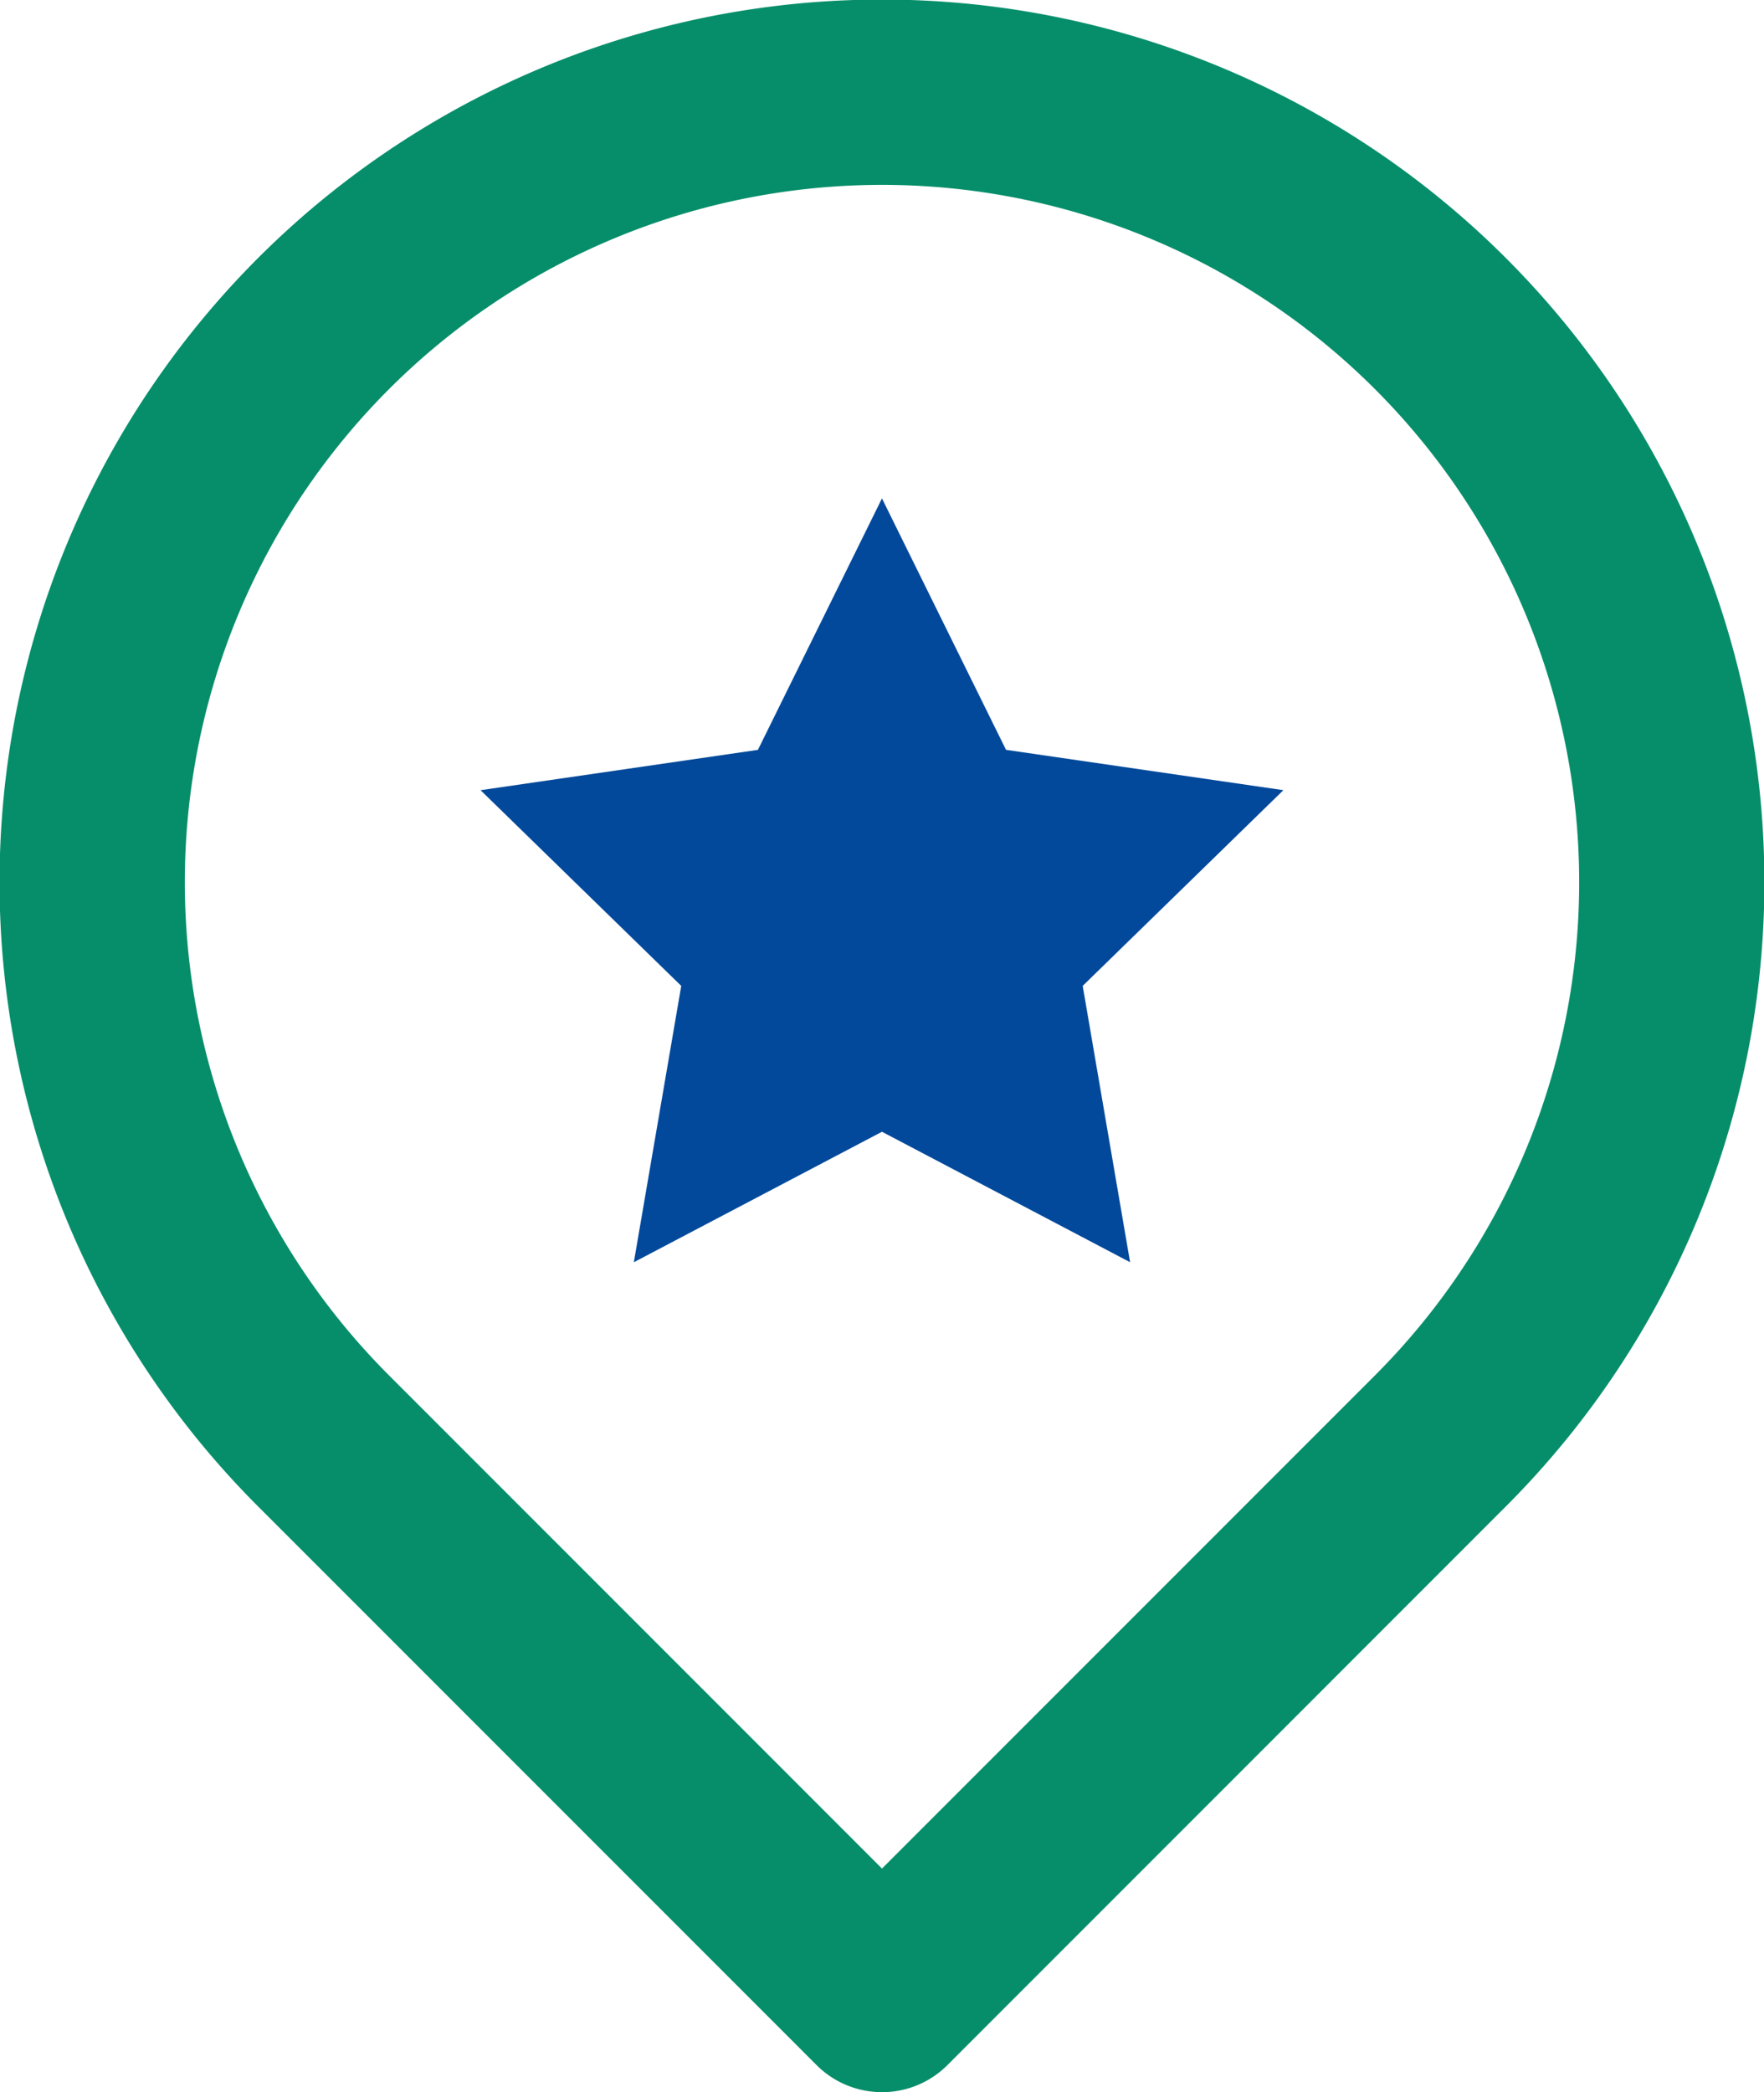
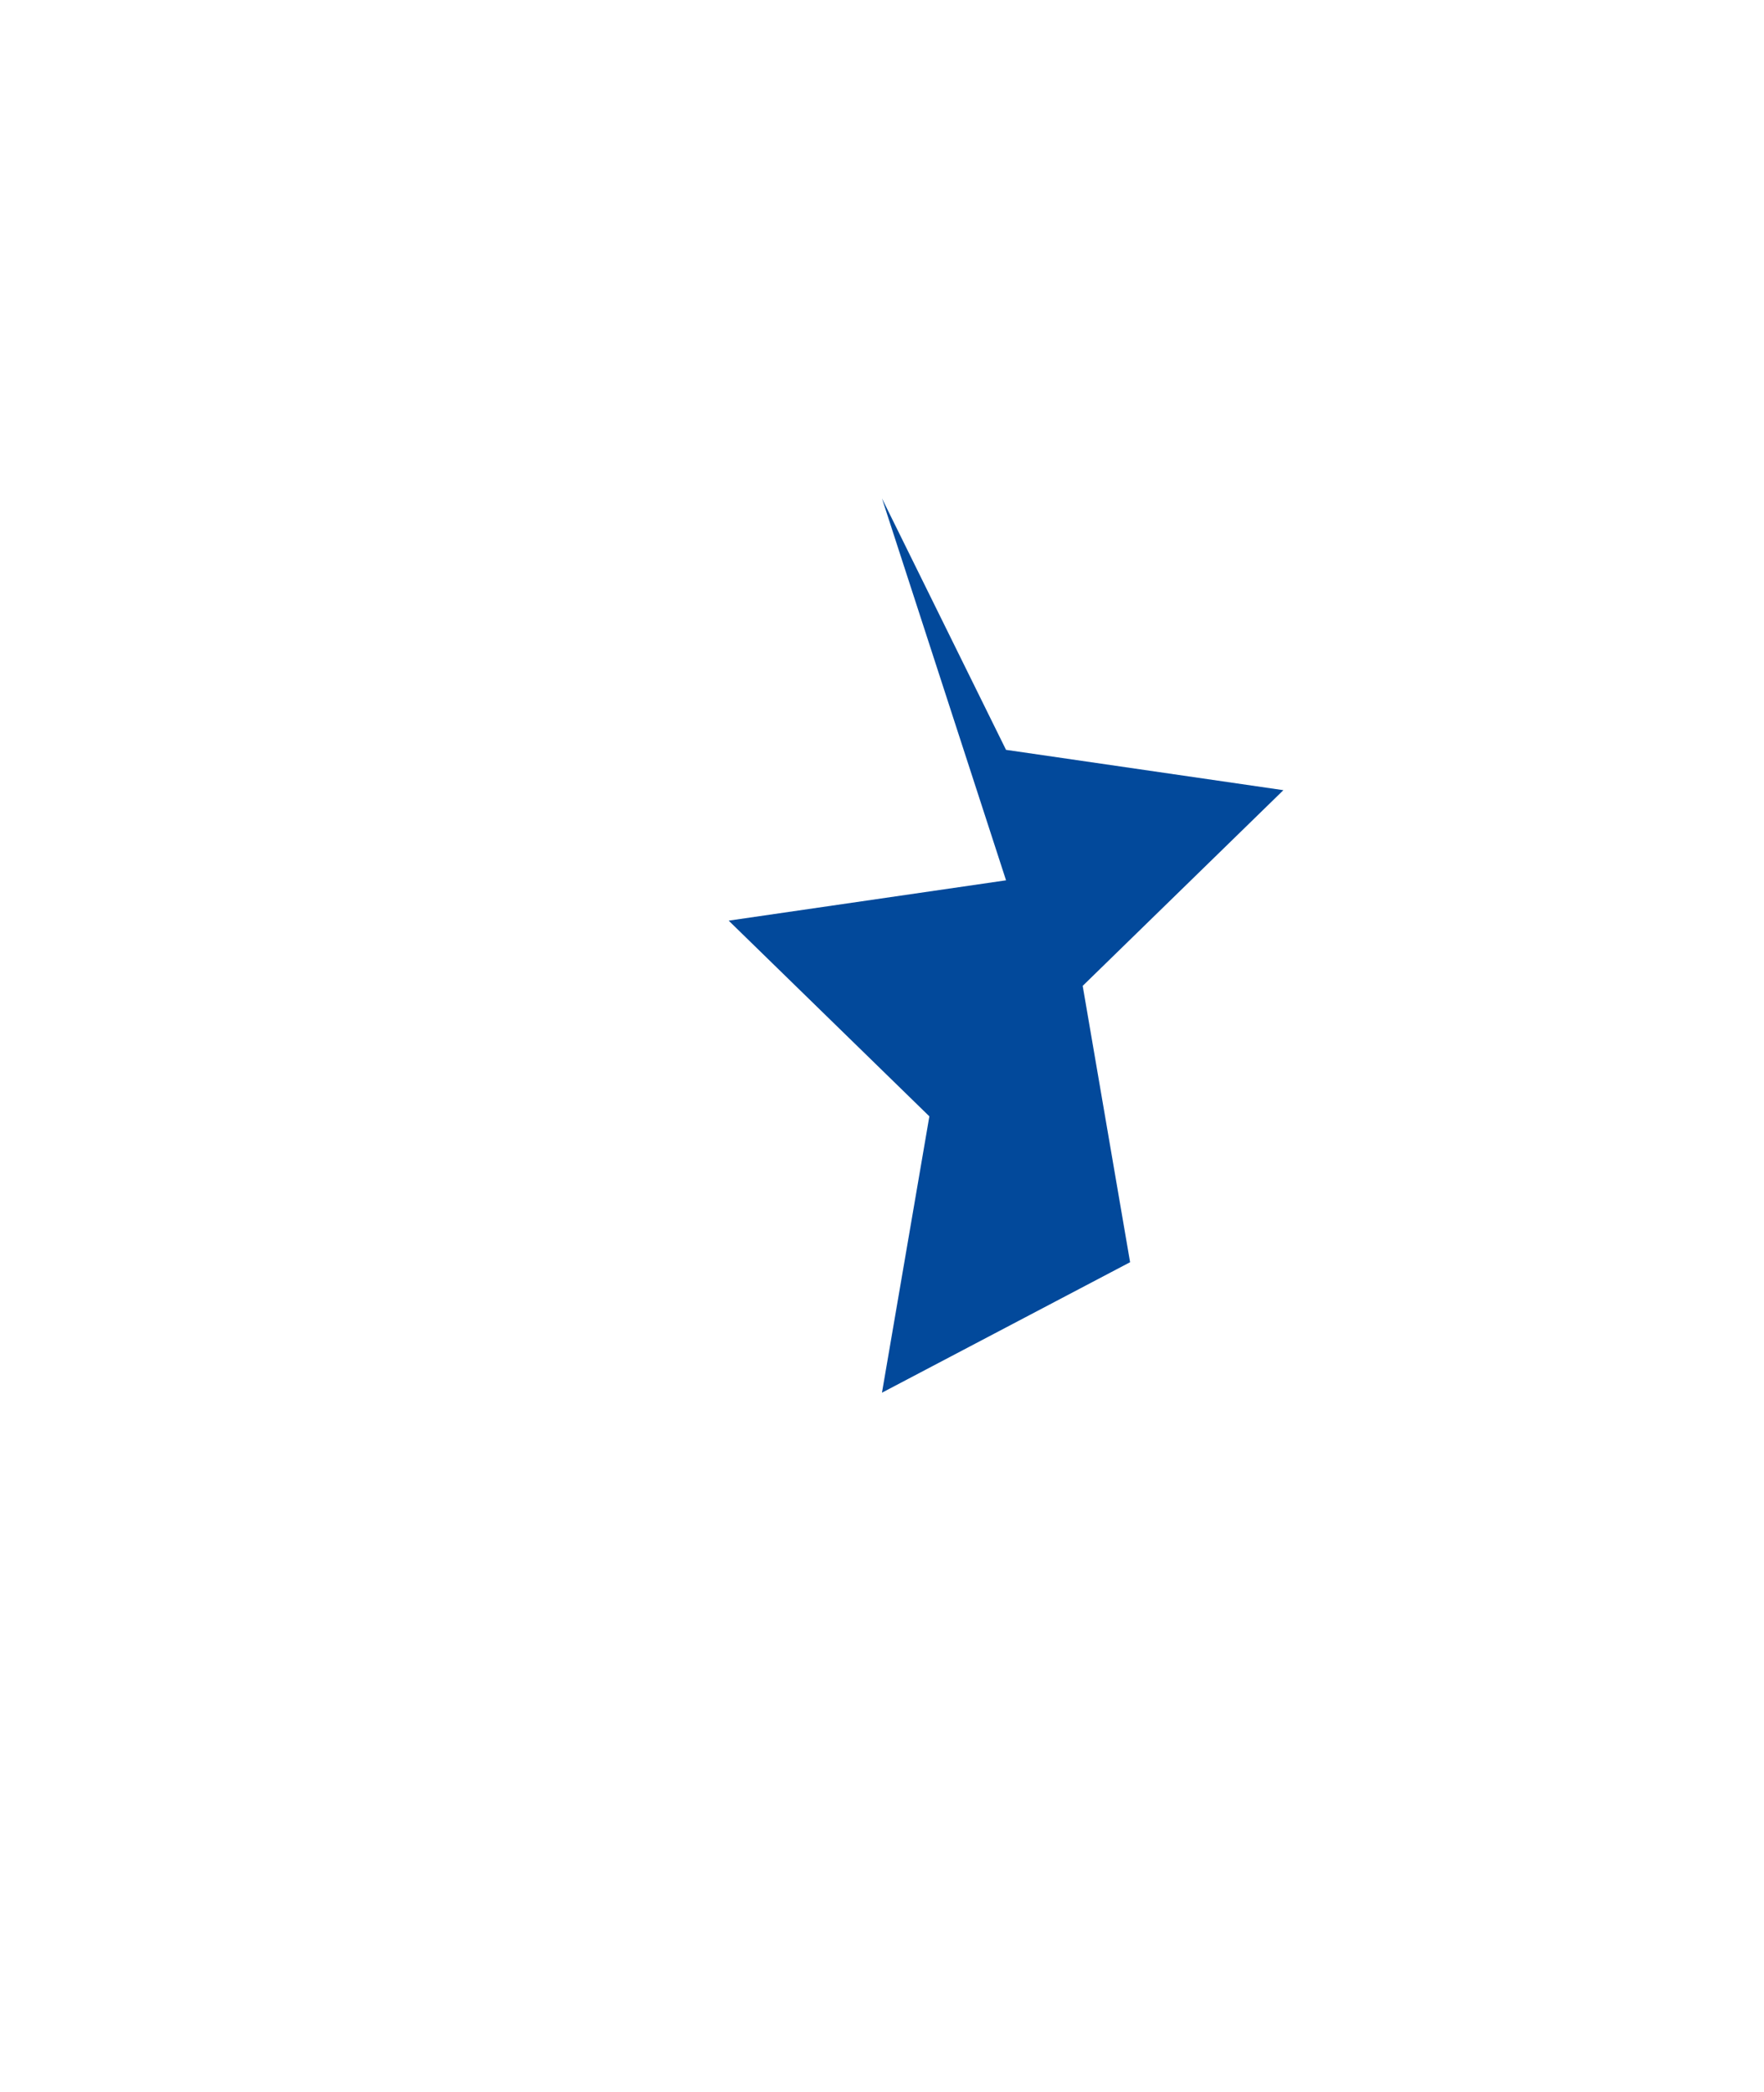
<svg xmlns="http://www.w3.org/2000/svg" width="78.749" height="93.373" viewBox="0 0 78.749 93.373">
  <g id="Groupe_2134" data-name="Groupe 2134" transform="translate(-15562.899 -935.323)">
-     <path id="Tracé_394" data-name="Tracé 394" d="M38.875,92.373a3.624,3.624,0,0,1-2.57-1.065L11.374,66.377a38.893,38.893,0,1,1,55,0L41.445,91.309a3.624,3.624,0,0,1-2.57,1.065m0-85.122A31.624,31.624,0,0,0,16.514,61.237L38.875,83.6,61.237,61.237A31.624,31.624,0,0,0,38.875,7.252" transform="translate(15563.398 935.822)" fill="#068e6a" stroke="#068e6a" stroke-width="1" />
-     <path id="Tracé_401" data-name="Tracé 401" d="M152.4,130.733l5.538,11.222,12.382,1.8-8.959,8.734,2.116,12.333L152.4,159l-11.077,5.823,2.116-12.333-8.959-8.734,12.382-1.8Z" transform="translate(15449.872 826.833)" fill="#02499b" />
+     <path id="Tracé_401" data-name="Tracé 401" d="M152.4,130.733l5.538,11.222,12.382,1.8-8.959,8.734,2.116,12.333l-11.077,5.823,2.116-12.333-8.959-8.734,12.382-1.8Z" transform="translate(15449.872 826.833)" fill="#02499b" />
  </g>
</svg>